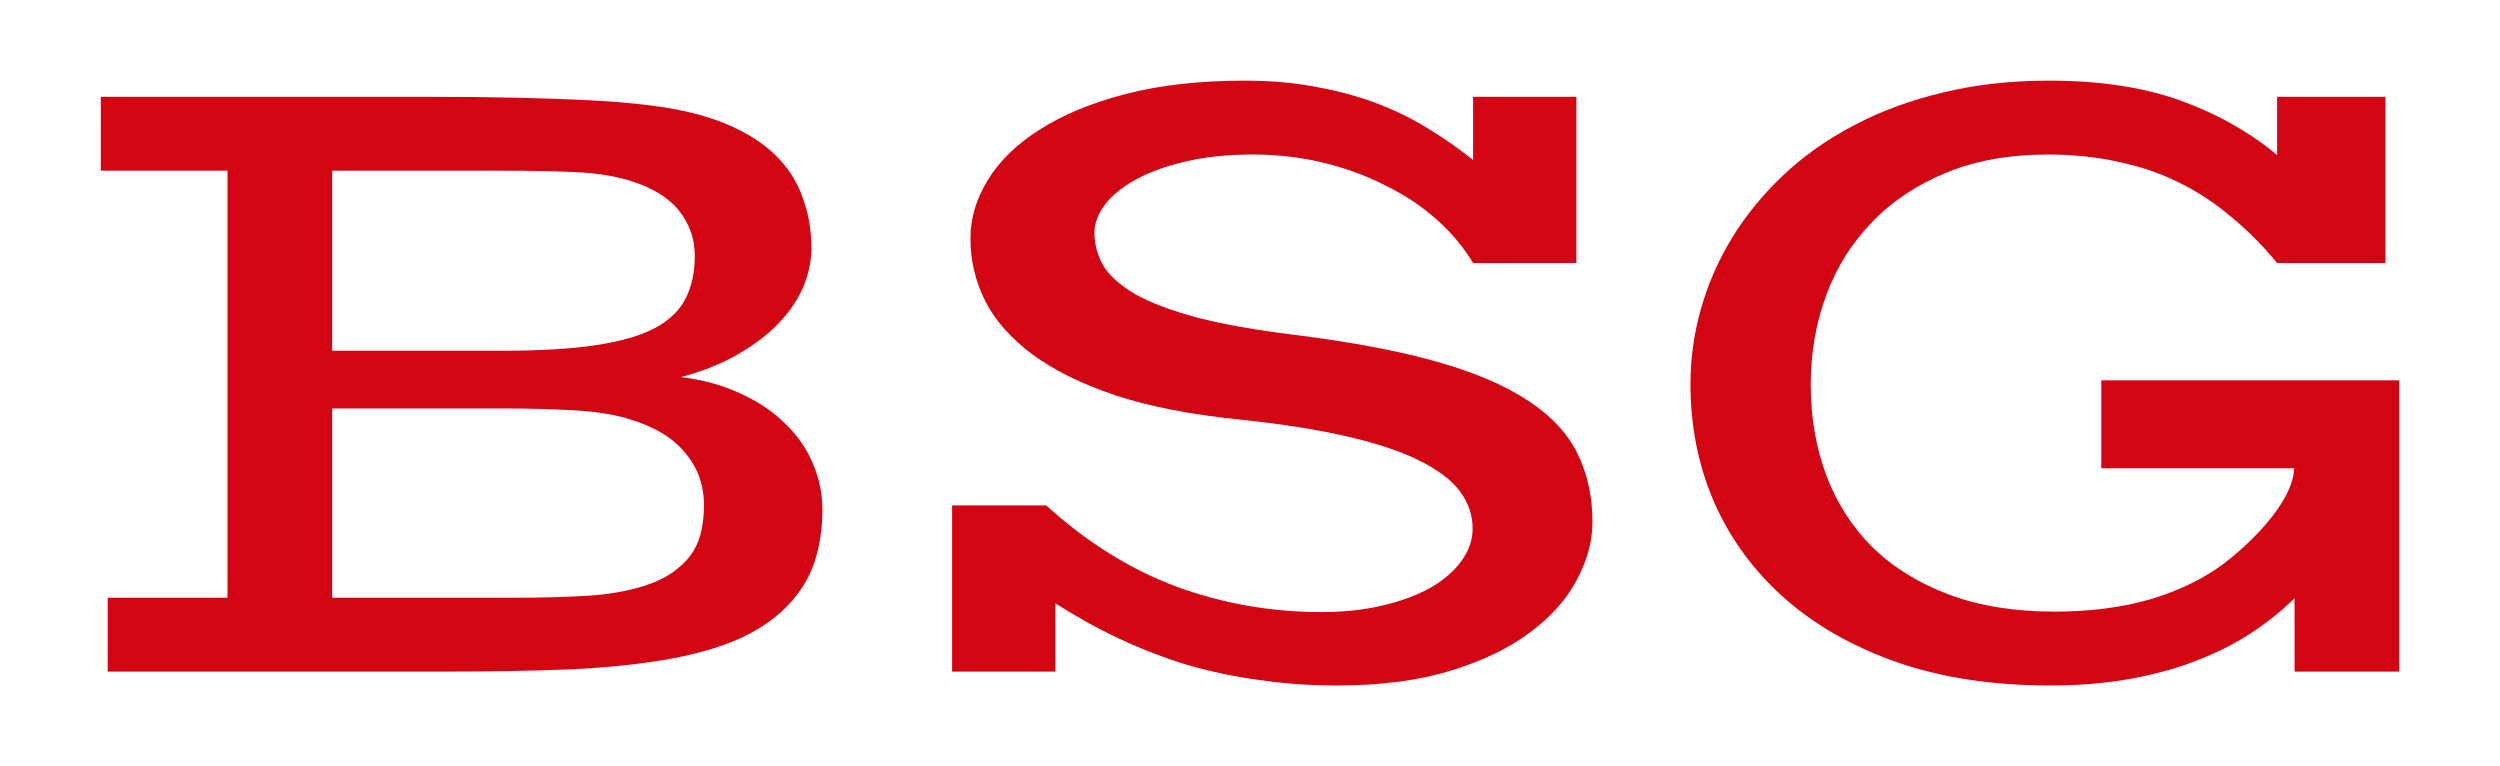
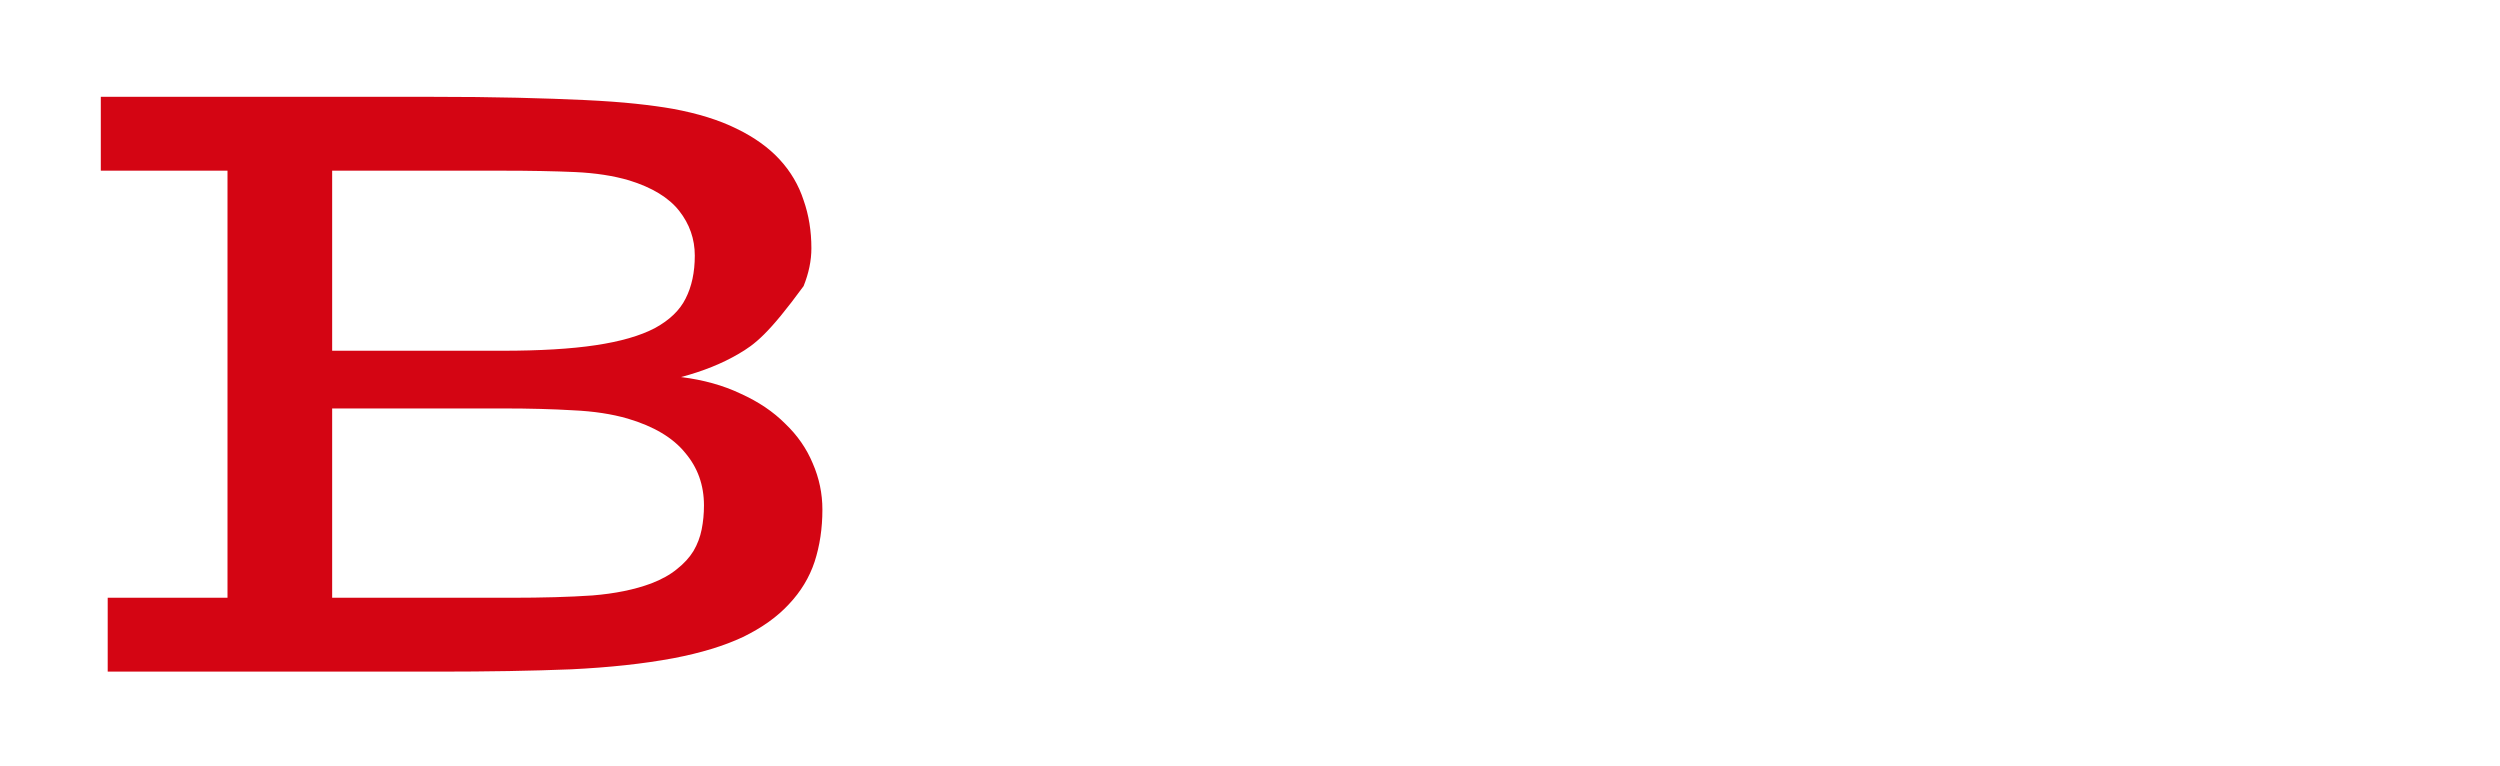
<svg xmlns="http://www.w3.org/2000/svg" width="124" height="38" viewBox="0 0 124 38" fill="none">
-   <path d="M5.342 29.649H11.284V8.466H5V4.802H21.347C22.956 4.802 24.391 4.817 25.65 4.847C26.925 4.878 28.041 4.916 28.997 4.962C29.969 5.008 30.811 5.069 31.524 5.145C32.238 5.221 32.853 5.305 33.369 5.397C34.613 5.626 35.668 5.954 36.533 6.382C37.414 6.809 38.127 7.321 38.674 7.916C39.22 8.511 39.615 9.183 39.858 9.931C40.116 10.664 40.245 11.458 40.245 12.313C40.245 12.924 40.116 13.55 39.858 14.191C39.599 14.817 39.197 15.42 38.651 16C38.12 16.565 37.444 17.084 36.624 17.557C35.82 18.03 34.871 18.412 33.779 18.702C34.887 18.84 35.873 19.114 36.738 19.527C37.619 19.924 38.355 20.42 38.947 21.015C39.554 21.595 40.009 22.252 40.313 22.985C40.632 23.718 40.791 24.481 40.791 25.275C40.791 26.206 40.662 27.069 40.404 27.863C40.146 28.641 39.721 29.343 39.129 29.97C38.552 30.595 37.793 31.137 36.852 31.595C35.911 32.038 34.758 32.389 33.392 32.649C31.919 32.924 30.227 33.107 28.314 33.199C26.417 33.275 24.224 33.313 21.734 33.313H5.342V29.649ZM24.922 17.397C26.789 17.397 28.329 17.305 29.544 17.122C30.773 16.939 31.752 16.657 32.481 16.275C33.209 15.878 33.718 15.389 34.006 14.809C34.31 14.214 34.462 13.504 34.462 12.679C34.462 11.855 34.203 11.114 33.688 10.458C33.171 9.802 32.344 9.298 31.206 8.947C30.432 8.718 29.536 8.58 28.519 8.534C27.502 8.489 26.303 8.466 24.922 8.466H16.475V17.397H24.922ZM25.354 29.649C26.918 29.649 28.261 29.611 29.384 29.534C30.508 29.443 31.479 29.244 32.299 28.939C32.815 28.741 33.24 28.504 33.574 28.229C33.923 27.954 34.196 27.657 34.393 27.336C34.591 27 34.727 26.641 34.803 26.259C34.879 25.878 34.917 25.481 34.917 25.069C34.917 24.061 34.606 23.191 33.983 22.458C33.376 21.71 32.428 21.145 31.137 20.763C30.348 20.534 29.445 20.397 28.428 20.351C27.411 20.29 26.258 20.259 24.967 20.259H16.475V29.649H25.354Z" fill="#D40513" />
-   <path d="M47.224 25.069H51.891C53.91 26.901 56.065 28.244 58.357 29.099C60.649 29.939 63.047 30.359 65.552 30.359C66.645 30.359 67.646 30.252 68.557 30.038C69.468 29.824 70.257 29.534 70.925 29.168C71.593 28.786 72.109 28.343 72.473 27.84C72.853 27.336 73.042 26.794 73.042 26.214C73.042 25.542 72.83 24.924 72.405 24.359C71.98 23.794 71.297 23.282 70.356 22.824C69.43 22.366 68.231 21.97 66.758 21.634C65.301 21.298 63.541 21.023 61.476 20.809C59.078 20.565 57.037 20.168 55.352 19.618C53.667 19.053 52.286 18.374 51.208 17.58C50.146 16.786 49.364 15.901 48.863 14.924C48.377 13.947 48.134 12.916 48.134 11.832C48.134 10.824 48.423 9.855 49 8.924C49.576 7.977 50.434 7.145 51.572 6.427C52.711 5.695 54.13 5.107 55.83 4.664C57.53 4.221 59.503 4 61.75 4C63.055 4 64.246 4.107 65.324 4.321C66.417 4.519 67.419 4.794 68.329 5.145C69.255 5.496 70.105 5.916 70.879 6.405C71.654 6.878 72.382 7.389 73.065 7.939V4.802H78.188V13.046H73.065C72.61 12.282 72.018 11.572 71.289 10.916C70.561 10.259 69.718 9.695 68.762 9.221C67.821 8.733 66.789 8.351 65.666 8.076C64.542 7.802 63.366 7.664 62.137 7.664C60.846 7.664 59.708 7.786 58.721 8.031C57.75 8.26 56.93 8.565 56.263 8.947C55.61 9.313 55.117 9.725 54.783 10.183C54.449 10.641 54.282 11.092 54.282 11.534C54.282 12.099 54.426 12.641 54.714 13.16C55.018 13.664 55.541 14.137 56.285 14.58C57.044 15.008 58.069 15.397 59.359 15.748C60.649 16.084 62.288 16.374 64.277 16.618C67.07 16.97 69.407 17.412 71.289 17.947C73.171 18.481 74.682 19.13 75.82 19.893C76.959 20.641 77.77 21.519 78.256 22.527C78.742 23.519 78.985 24.641 78.985 25.893C78.985 26.84 78.727 27.794 78.211 28.756C77.71 29.718 76.936 30.588 75.888 31.366C74.856 32.145 73.543 32.779 71.95 33.267C70.356 33.756 68.481 34 66.326 34C64.975 34 63.677 33.908 62.433 33.725C61.203 33.557 60.012 33.305 58.858 32.969C57.72 32.618 56.612 32.191 55.534 31.687C54.456 31.183 53.394 30.595 52.346 29.924V33.313H47.224V25.069Z" fill="#D40513" />
-   <path d="M83.847 19.046C83.847 17.779 84.021 16.534 84.37 15.313C84.719 14.076 85.235 12.901 85.918 11.786C86.601 10.672 87.444 9.641 88.446 8.695C89.463 7.733 90.631 6.908 91.952 6.221C93.272 5.519 94.737 4.977 96.346 4.595C97.97 4.198 99.731 4 101.628 4C104.148 4 106.318 4.328 108.14 4.985C109.961 5.641 111.563 6.542 112.944 7.687V4.802H118.317V13.046H112.944C112.23 12.176 111.471 11.412 110.667 10.756C109.878 10.084 109.02 9.519 108.094 9.061C107.184 8.603 106.182 8.26 105.089 8.031C104.011 7.786 102.835 7.664 101.56 7.664C99.678 7.664 98.008 7.962 96.551 8.557C95.094 9.153 93.864 9.969 92.862 11.008C91.861 12.03 91.102 13.237 90.586 14.626C90.07 16.015 89.812 17.496 89.812 19.069C89.812 20.702 90.07 22.206 90.586 23.58C91.102 24.954 91.868 26.145 92.885 27.153C93.902 28.145 95.162 28.924 96.665 29.489C98.167 30.053 99.913 30.336 101.901 30.336C103.677 30.336 105.271 30.13 106.683 29.718C108.094 29.29 109.301 28.702 110.303 27.954C111.32 27.191 113.75 25 113.786 23.225H104.224V18.863H119V33.313H113.809V29.672C113.156 30.313 112.42 30.901 111.6 31.435C110.796 31.954 109.893 32.405 108.891 32.786C107.904 33.168 106.812 33.466 105.613 33.679C104.413 33.893 103.108 34 101.696 34C98.858 34 96.331 33.618 94.115 32.855C91.899 32.076 90.032 31.015 88.514 29.672C86.996 28.328 85.835 26.748 85.03 24.931C84.241 23.114 83.847 21.153 83.847 19.046Z" fill="#D40513" />
+   <path d="M5.342 29.649H11.284V8.466H5V4.802H21.347C22.956 4.802 24.391 4.817 25.65 4.847C26.925 4.878 28.041 4.916 28.997 4.962C29.969 5.008 30.811 5.069 31.524 5.145C32.238 5.221 32.853 5.305 33.369 5.397C34.613 5.626 35.668 5.954 36.533 6.382C37.414 6.809 38.127 7.321 38.674 7.916C39.22 8.511 39.615 9.183 39.858 9.931C40.116 10.664 40.245 11.458 40.245 12.313C40.245 12.924 40.116 13.55 39.858 14.191C38.12 16.565 37.444 17.084 36.624 17.557C35.82 18.03 34.871 18.412 33.779 18.702C34.887 18.84 35.873 19.114 36.738 19.527C37.619 19.924 38.355 20.42 38.947 21.015C39.554 21.595 40.009 22.252 40.313 22.985C40.632 23.718 40.791 24.481 40.791 25.275C40.791 26.206 40.662 27.069 40.404 27.863C40.146 28.641 39.721 29.343 39.129 29.97C38.552 30.595 37.793 31.137 36.852 31.595C35.911 32.038 34.758 32.389 33.392 32.649C31.919 32.924 30.227 33.107 28.314 33.199C26.417 33.275 24.224 33.313 21.734 33.313H5.342V29.649ZM24.922 17.397C26.789 17.397 28.329 17.305 29.544 17.122C30.773 16.939 31.752 16.657 32.481 16.275C33.209 15.878 33.718 15.389 34.006 14.809C34.31 14.214 34.462 13.504 34.462 12.679C34.462 11.855 34.203 11.114 33.688 10.458C33.171 9.802 32.344 9.298 31.206 8.947C30.432 8.718 29.536 8.58 28.519 8.534C27.502 8.489 26.303 8.466 24.922 8.466H16.475V17.397H24.922ZM25.354 29.649C26.918 29.649 28.261 29.611 29.384 29.534C30.508 29.443 31.479 29.244 32.299 28.939C32.815 28.741 33.24 28.504 33.574 28.229C33.923 27.954 34.196 27.657 34.393 27.336C34.591 27 34.727 26.641 34.803 26.259C34.879 25.878 34.917 25.481 34.917 25.069C34.917 24.061 34.606 23.191 33.983 22.458C33.376 21.71 32.428 21.145 31.137 20.763C30.348 20.534 29.445 20.397 28.428 20.351C27.411 20.29 26.258 20.259 24.967 20.259H16.475V29.649H25.354Z" fill="#D40513" />
</svg>